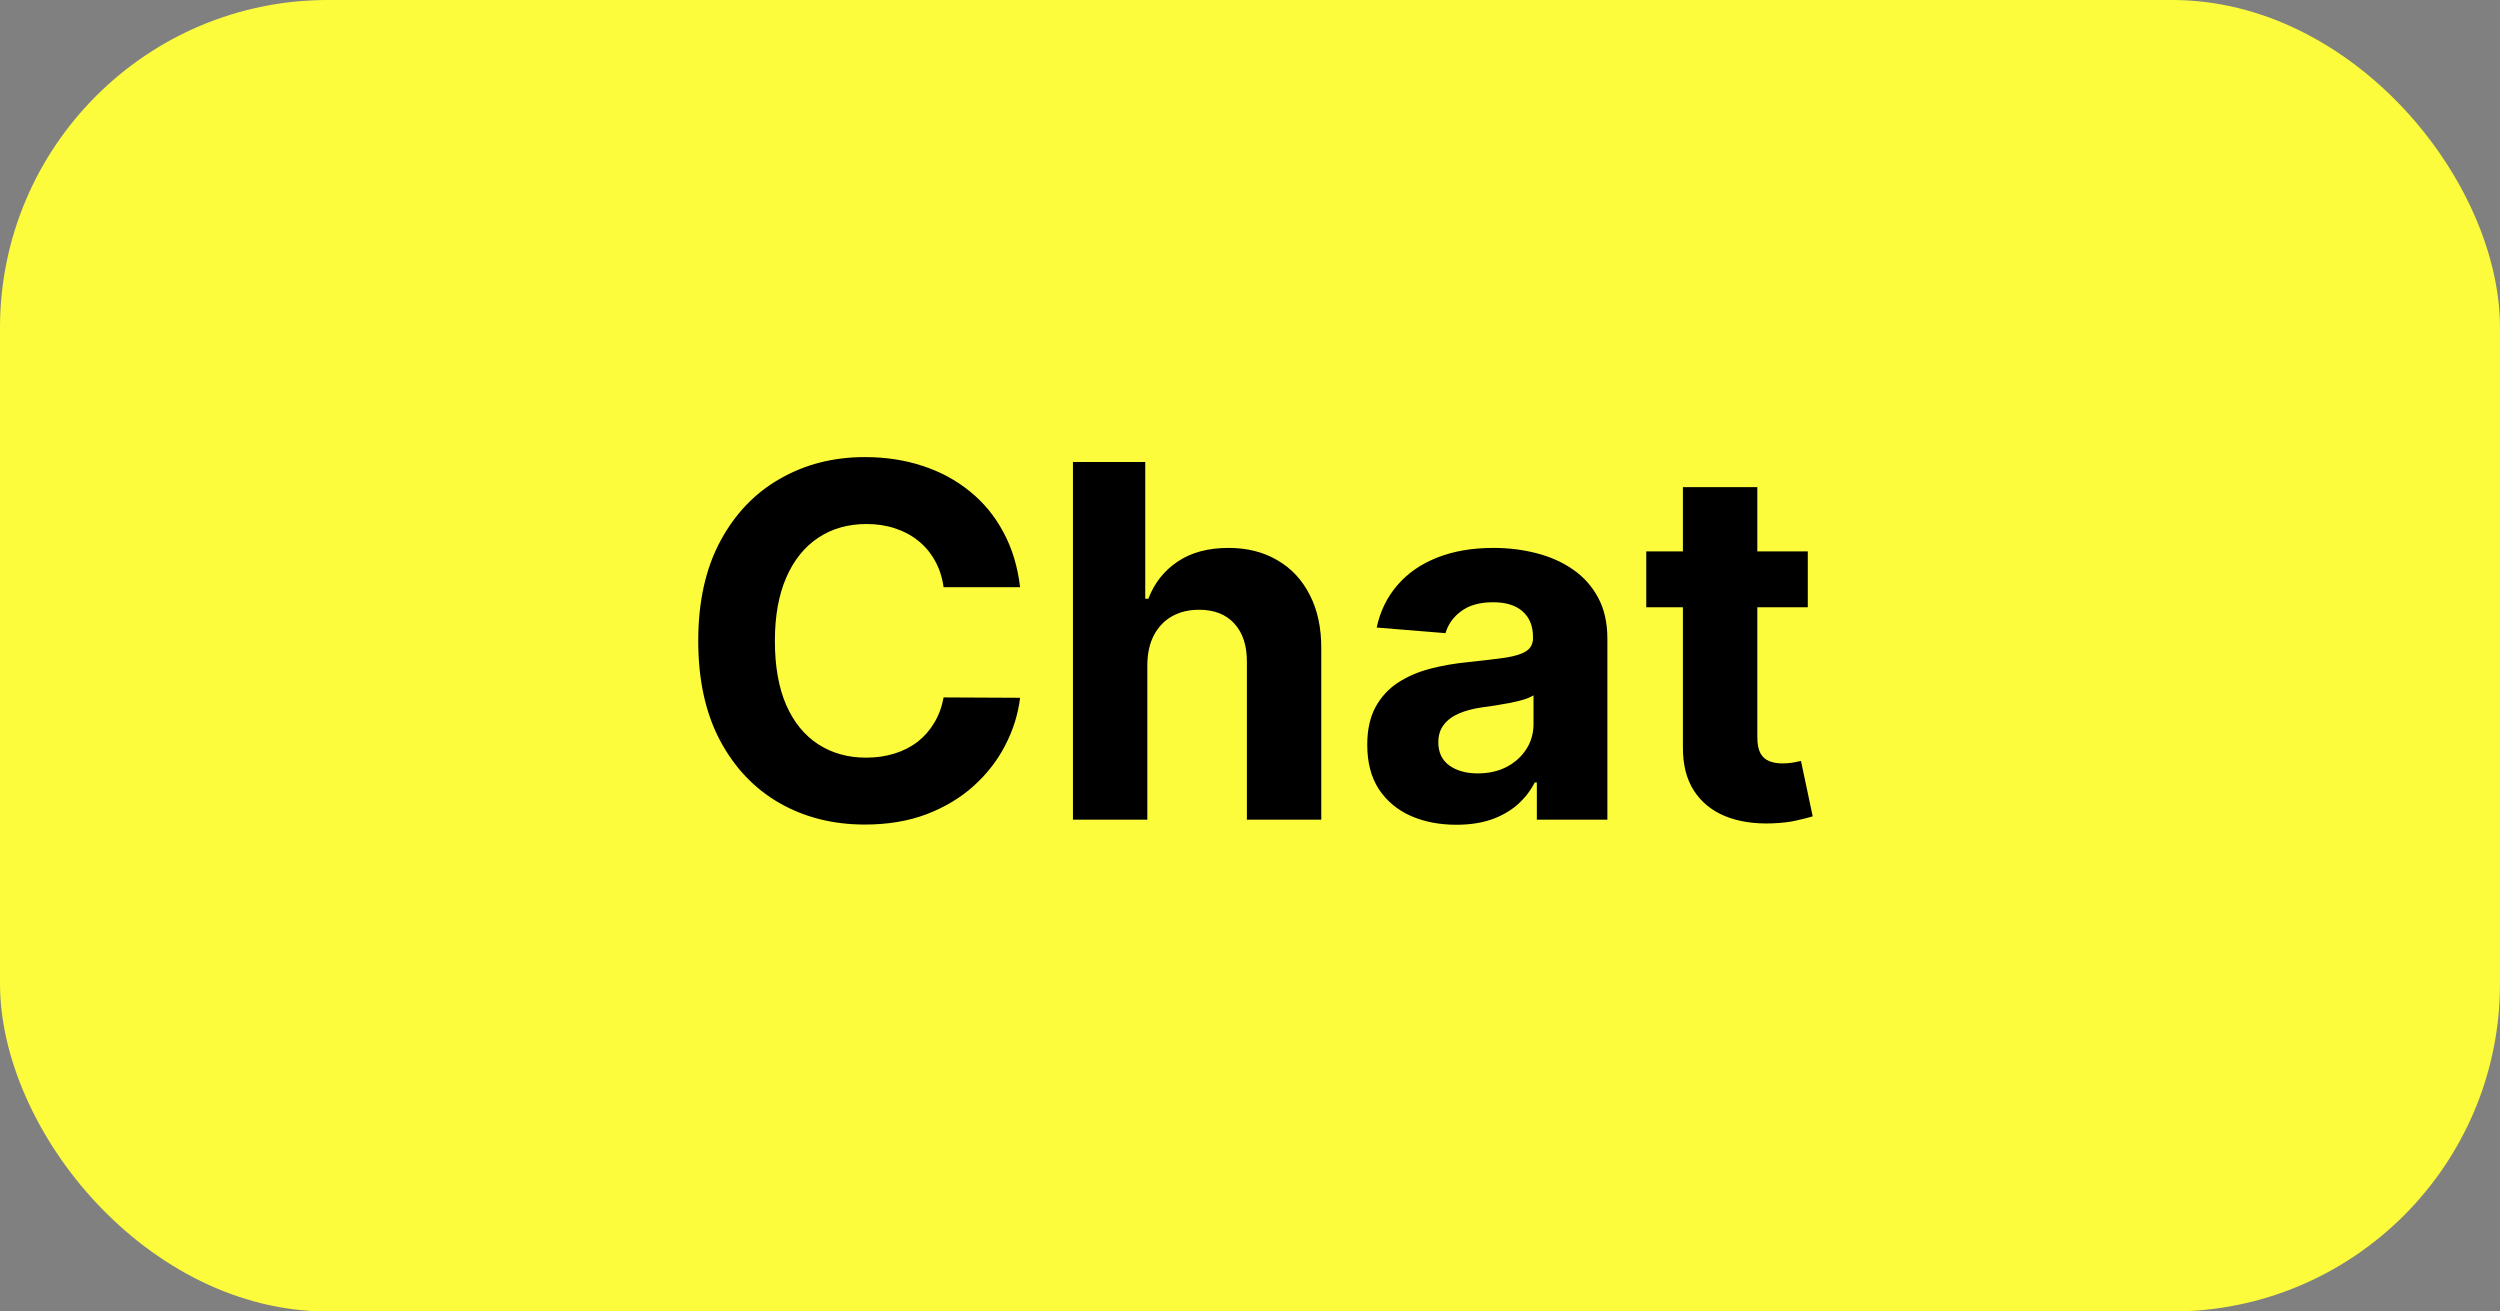
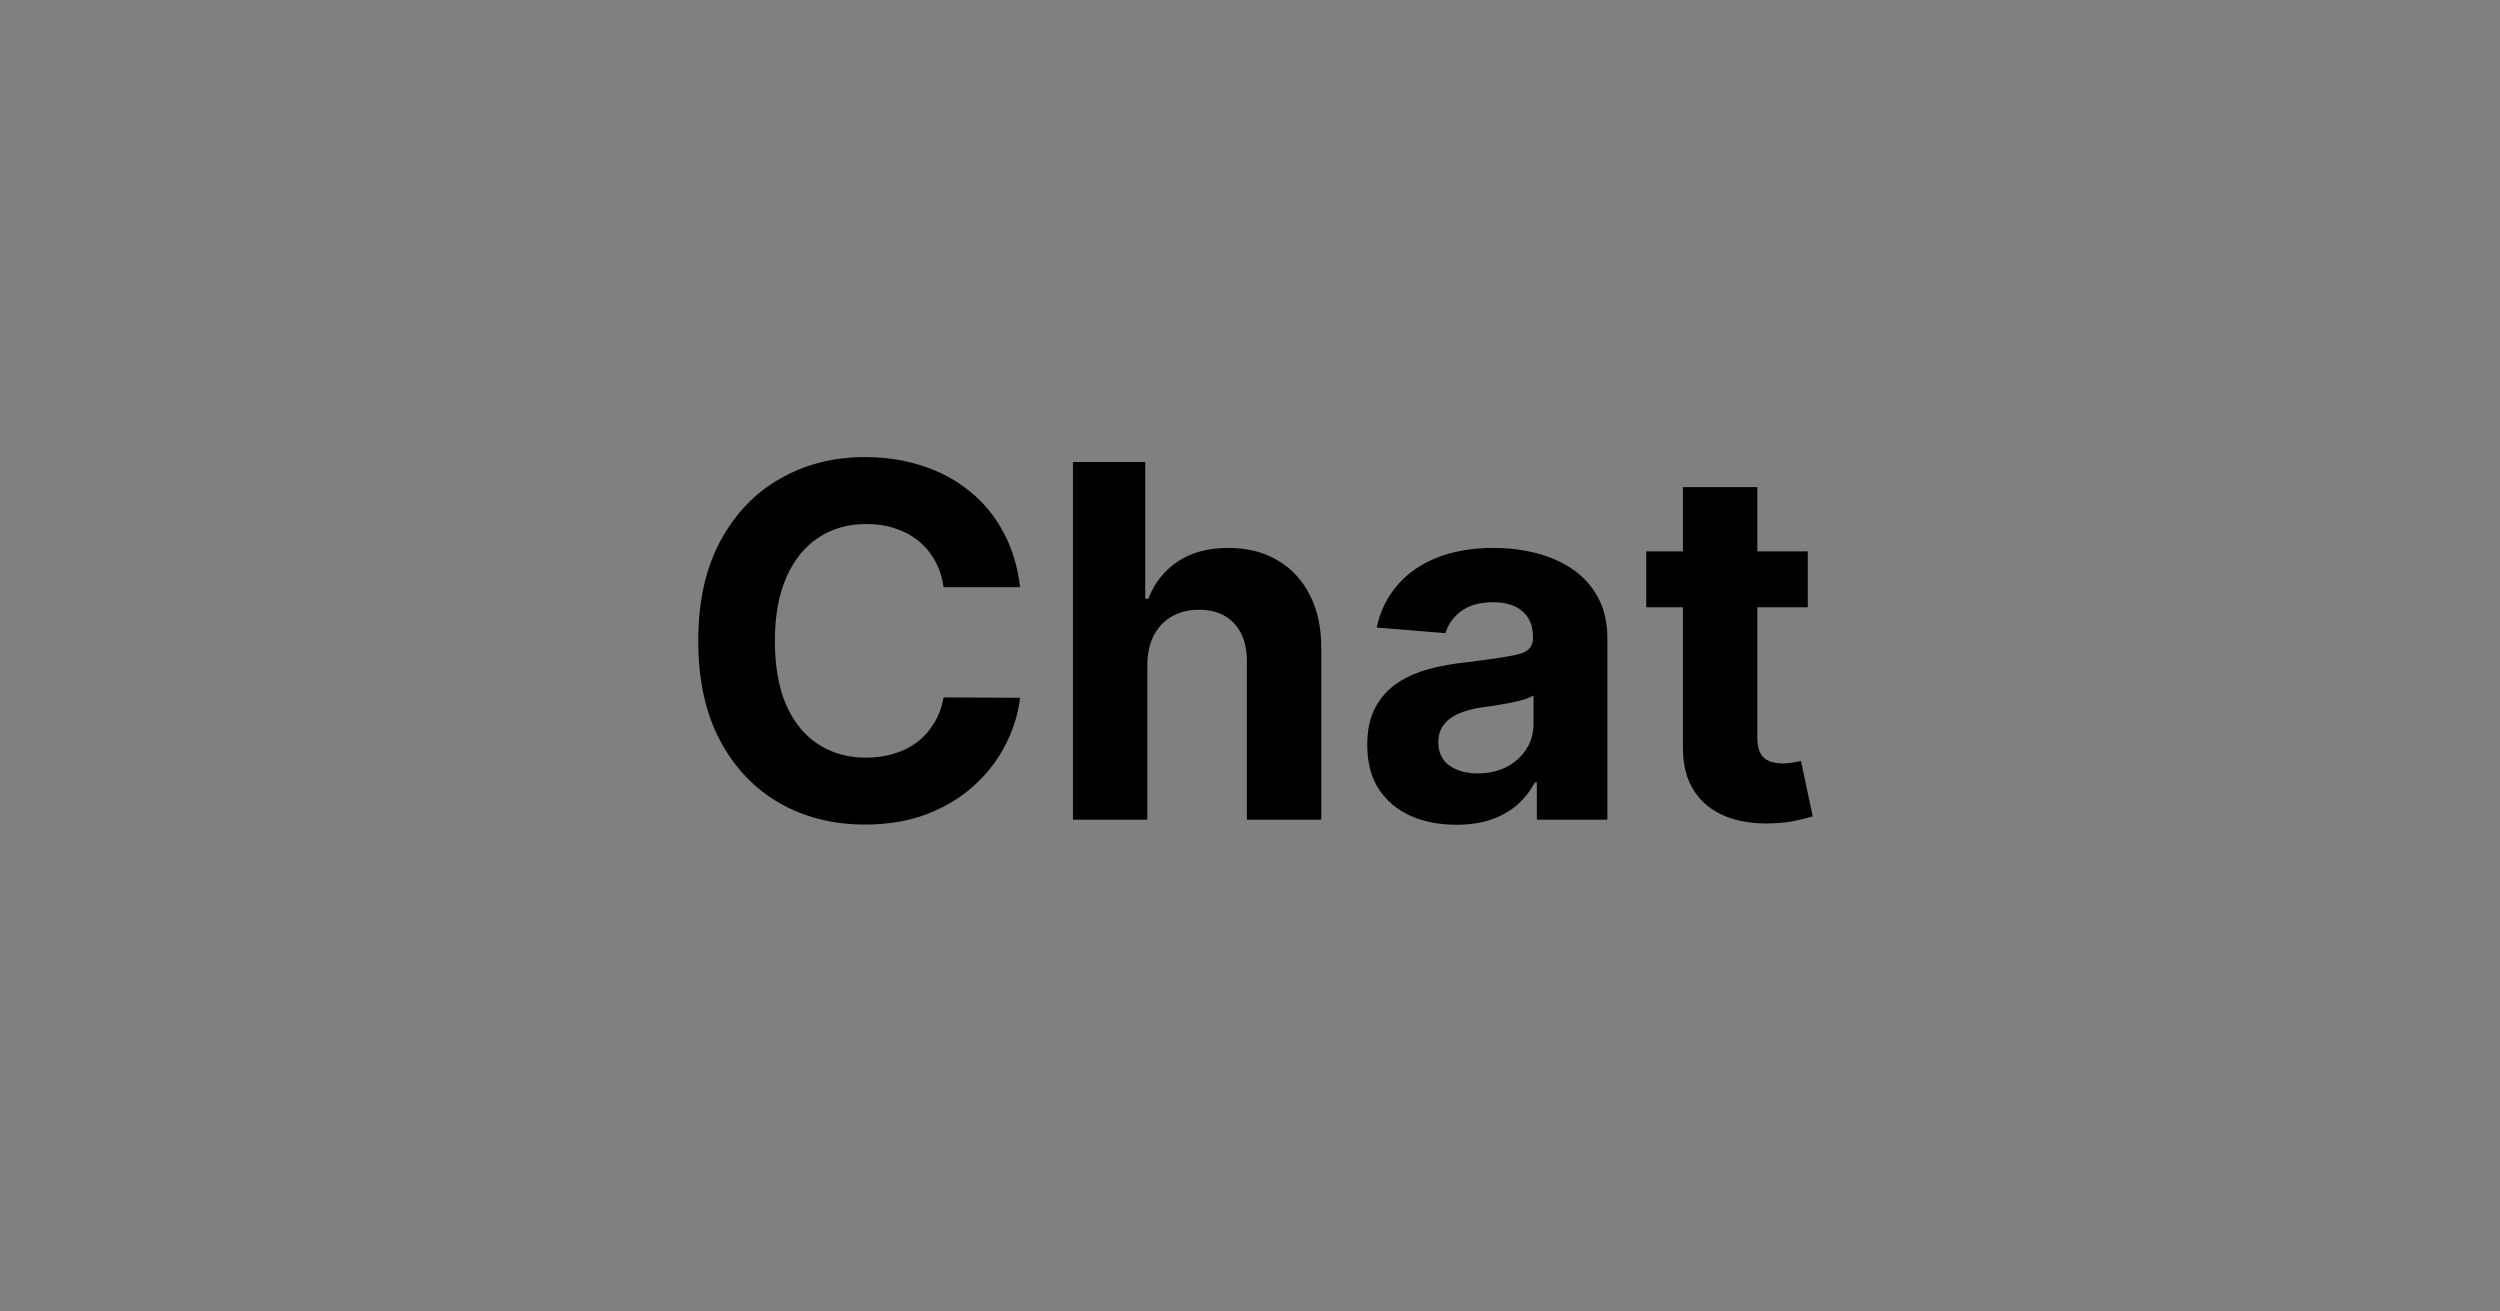
<svg xmlns="http://www.w3.org/2000/svg" width="61" height="32" viewBox="0 0 61 32" fill="none">
  <rect x="0" y="0" width="61" height="32" fill="#808080" stroke="none" />
-   <rect width="61" height="32" rx="8" fill="#FCFC3C" />
-   <path d="M24.89 14.328H23.024C22.99 14.087 22.92 13.872 22.815 13.685C22.71 13.494 22.575 13.332 22.41 13.199C22.246 13.065 22.055 12.963 21.839 12.892C21.626 12.821 21.395 12.786 21.145 12.786C20.693 12.786 20.299 12.898 19.964 13.122C19.629 13.344 19.369 13.668 19.184 14.094C19 14.517 18.907 15.031 18.907 15.636C18.907 16.259 19 16.781 19.184 17.204C19.372 17.628 19.633 17.947 19.969 18.163C20.304 18.379 20.692 18.487 21.132 18.487C21.379 18.487 21.608 18.454 21.818 18.389C22.031 18.324 22.22 18.229 22.385 18.104C22.549 17.976 22.686 17.821 22.794 17.639C22.905 17.457 22.981 17.25 23.024 17.017L24.89 17.026C24.842 17.426 24.721 17.812 24.528 18.185C24.338 18.554 24.081 18.885 23.757 19.178C23.436 19.467 23.052 19.697 22.606 19.868C22.163 20.035 21.662 20.119 21.102 20.119C20.324 20.119 19.628 19.943 19.014 19.591C18.403 19.239 17.92 18.729 17.565 18.061C17.213 17.393 17.037 16.585 17.037 15.636C17.037 14.685 17.216 13.875 17.574 13.207C17.932 12.54 18.417 12.031 19.031 11.682C19.645 11.329 20.335 11.153 21.102 11.153C21.608 11.153 22.076 11.224 22.508 11.367C22.943 11.508 23.328 11.716 23.663 11.989C23.998 12.258 24.271 12.589 24.481 12.982C24.694 13.374 24.831 13.822 24.89 14.328ZM27.995 16.216V20H26.18V11.273H27.944V14.609H28.02C28.168 14.223 28.407 13.921 28.736 13.702C29.066 13.48 29.479 13.369 29.976 13.369C30.431 13.369 30.827 13.469 31.165 13.668C31.506 13.864 31.77 14.146 31.958 14.516C32.148 14.882 32.242 15.321 32.239 15.832V20H30.424V16.156C30.427 15.753 30.324 15.439 30.117 15.214C29.913 14.99 29.625 14.878 29.256 14.878C29.009 14.878 28.79 14.93 28.6 15.036C28.413 15.141 28.265 15.294 28.157 15.496C28.052 15.695 27.998 15.935 27.995 16.216ZM35.534 20.124C35.117 20.124 34.745 20.051 34.418 19.906C34.091 19.759 33.833 19.541 33.642 19.254C33.455 18.965 33.361 18.604 33.361 18.172C33.361 17.808 33.428 17.503 33.561 17.256C33.695 17.009 33.877 16.81 34.107 16.659C34.337 16.509 34.598 16.395 34.891 16.318C35.186 16.241 35.496 16.188 35.82 16.156C36.2 16.116 36.507 16.079 36.74 16.046C36.973 16.009 37.142 15.954 37.247 15.883C37.352 15.812 37.405 15.707 37.405 15.568V15.543C37.405 15.273 37.32 15.064 37.149 14.916C36.982 14.768 36.743 14.695 36.433 14.695C36.107 14.695 35.847 14.767 35.654 14.912C35.46 15.054 35.333 15.233 35.27 15.449L33.591 15.312C33.676 14.915 33.844 14.571 34.094 14.281C34.344 13.989 34.666 13.764 35.061 13.608C35.459 13.449 35.919 13.369 36.442 13.369C36.806 13.369 37.154 13.412 37.486 13.497C37.821 13.582 38.118 13.714 38.377 13.893C38.638 14.072 38.844 14.303 38.995 14.584C39.145 14.862 39.22 15.196 39.22 15.585V20H37.499V19.092H37.448C37.343 19.297 37.202 19.477 37.026 19.634C36.85 19.787 36.638 19.908 36.391 19.996C36.144 20.081 35.858 20.124 35.534 20.124ZM36.054 18.871C36.321 18.871 36.557 18.818 36.761 18.713C36.966 18.605 37.127 18.46 37.243 18.278C37.36 18.097 37.418 17.891 37.418 17.66V16.966C37.361 17.003 37.283 17.037 37.183 17.068C37.087 17.097 36.977 17.124 36.855 17.149C36.733 17.172 36.611 17.193 36.489 17.213C36.367 17.23 36.256 17.246 36.156 17.26C35.943 17.291 35.757 17.341 35.598 17.409C35.439 17.477 35.316 17.57 35.227 17.686C35.139 17.8 35.095 17.942 35.095 18.112C35.095 18.359 35.185 18.548 35.364 18.679C35.546 18.807 35.776 18.871 36.054 18.871ZM44.11 13.454V14.818H40.169V13.454H44.11ZM41.063 11.886H42.879V17.989C42.879 18.156 42.904 18.287 42.955 18.381C43.007 18.472 43.078 18.535 43.169 18.572C43.262 18.609 43.37 18.628 43.492 18.628C43.578 18.628 43.663 18.621 43.748 18.607C43.833 18.59 43.899 18.577 43.944 18.568L44.23 19.919C44.139 19.947 44.011 19.98 43.846 20.017C43.681 20.057 43.481 20.081 43.245 20.09C42.808 20.107 42.424 20.048 42.095 19.915C41.768 19.781 41.514 19.574 41.332 19.293C41.15 19.011 41.06 18.656 41.063 18.227V11.886Z" fill="black" />
+   <path d="M24.89 14.328H23.024C22.99 14.087 22.92 13.872 22.815 13.685C22.71 13.494 22.575 13.332 22.41 13.199C22.246 13.065 22.055 12.963 21.839 12.892C21.626 12.821 21.395 12.786 21.145 12.786C20.693 12.786 20.299 12.898 19.964 13.122C19.629 13.344 19.369 13.668 19.184 14.094C19 14.517 18.907 15.031 18.907 15.636C18.907 16.259 19 16.781 19.184 17.204C19.372 17.628 19.633 17.947 19.969 18.163C20.304 18.379 20.692 18.487 21.132 18.487C21.379 18.487 21.608 18.454 21.818 18.389C22.031 18.324 22.22 18.229 22.385 18.104C22.549 17.976 22.686 17.821 22.794 17.639C22.905 17.457 22.981 17.25 23.024 17.017L24.89 17.026C24.842 17.426 24.721 17.812 24.528 18.185C24.338 18.554 24.081 18.885 23.757 19.178C23.436 19.467 23.052 19.697 22.606 19.868C22.163 20.035 21.662 20.119 21.102 20.119C20.324 20.119 19.628 19.943 19.014 19.591C18.403 19.239 17.92 18.729 17.565 18.061C17.213 17.393 17.037 16.585 17.037 15.636C17.037 14.685 17.216 13.875 17.574 13.207C17.932 12.54 18.417 12.031 19.031 11.682C19.645 11.329 20.335 11.153 21.102 11.153C21.608 11.153 22.076 11.224 22.508 11.367C22.943 11.508 23.328 11.716 23.663 11.989C23.998 12.258 24.271 12.589 24.481 12.982C24.694 13.374 24.831 13.822 24.89 14.328ZM27.995 16.216V20H26.18V11.273H27.944V14.609H28.02C28.168 14.223 28.407 13.921 28.736 13.702C29.066 13.48 29.479 13.369 29.976 13.369C30.431 13.369 30.827 13.469 31.165 13.668C31.506 13.864 31.77 14.146 31.958 14.516C32.148 14.882 32.242 15.321 32.239 15.832V20H30.424V16.156C30.427 15.753 30.324 15.439 30.117 15.214C29.913 14.99 29.625 14.878 29.256 14.878C29.009 14.878 28.79 14.93 28.6 15.036C28.413 15.141 28.265 15.294 28.157 15.496C28.052 15.695 27.998 15.935 27.995 16.216ZM35.534 20.124C35.117 20.124 34.745 20.051 34.418 19.906C34.091 19.759 33.833 19.541 33.642 19.254C33.455 18.965 33.361 18.604 33.361 18.172C33.361 17.808 33.428 17.503 33.561 17.256C33.695 17.009 33.877 16.81 34.107 16.659C34.337 16.509 34.598 16.395 34.891 16.318C35.186 16.241 35.496 16.188 35.82 16.156C36.973 16.009 37.142 15.954 37.247 15.883C37.352 15.812 37.405 15.707 37.405 15.568V15.543C37.405 15.273 37.32 15.064 37.149 14.916C36.982 14.768 36.743 14.695 36.433 14.695C36.107 14.695 35.847 14.767 35.654 14.912C35.46 15.054 35.333 15.233 35.27 15.449L33.591 15.312C33.676 14.915 33.844 14.571 34.094 14.281C34.344 13.989 34.666 13.764 35.061 13.608C35.459 13.449 35.919 13.369 36.442 13.369C36.806 13.369 37.154 13.412 37.486 13.497C37.821 13.582 38.118 13.714 38.377 13.893C38.638 14.072 38.844 14.303 38.995 14.584C39.145 14.862 39.22 15.196 39.22 15.585V20H37.499V19.092H37.448C37.343 19.297 37.202 19.477 37.026 19.634C36.85 19.787 36.638 19.908 36.391 19.996C36.144 20.081 35.858 20.124 35.534 20.124ZM36.054 18.871C36.321 18.871 36.557 18.818 36.761 18.713C36.966 18.605 37.127 18.46 37.243 18.278C37.36 18.097 37.418 17.891 37.418 17.66V16.966C37.361 17.003 37.283 17.037 37.183 17.068C37.087 17.097 36.977 17.124 36.855 17.149C36.733 17.172 36.611 17.193 36.489 17.213C36.367 17.23 36.256 17.246 36.156 17.26C35.943 17.291 35.757 17.341 35.598 17.409C35.439 17.477 35.316 17.57 35.227 17.686C35.139 17.8 35.095 17.942 35.095 18.112C35.095 18.359 35.185 18.548 35.364 18.679C35.546 18.807 35.776 18.871 36.054 18.871ZM44.11 13.454V14.818H40.169V13.454H44.11ZM41.063 11.886H42.879V17.989C42.879 18.156 42.904 18.287 42.955 18.381C43.007 18.472 43.078 18.535 43.169 18.572C43.262 18.609 43.37 18.628 43.492 18.628C43.578 18.628 43.663 18.621 43.748 18.607C43.833 18.59 43.899 18.577 43.944 18.568L44.23 19.919C44.139 19.947 44.011 19.98 43.846 20.017C43.681 20.057 43.481 20.081 43.245 20.09C42.808 20.107 42.424 20.048 42.095 19.915C41.768 19.781 41.514 19.574 41.332 19.293C41.15 19.011 41.06 18.656 41.063 18.227V11.886Z" fill="black" />
</svg>